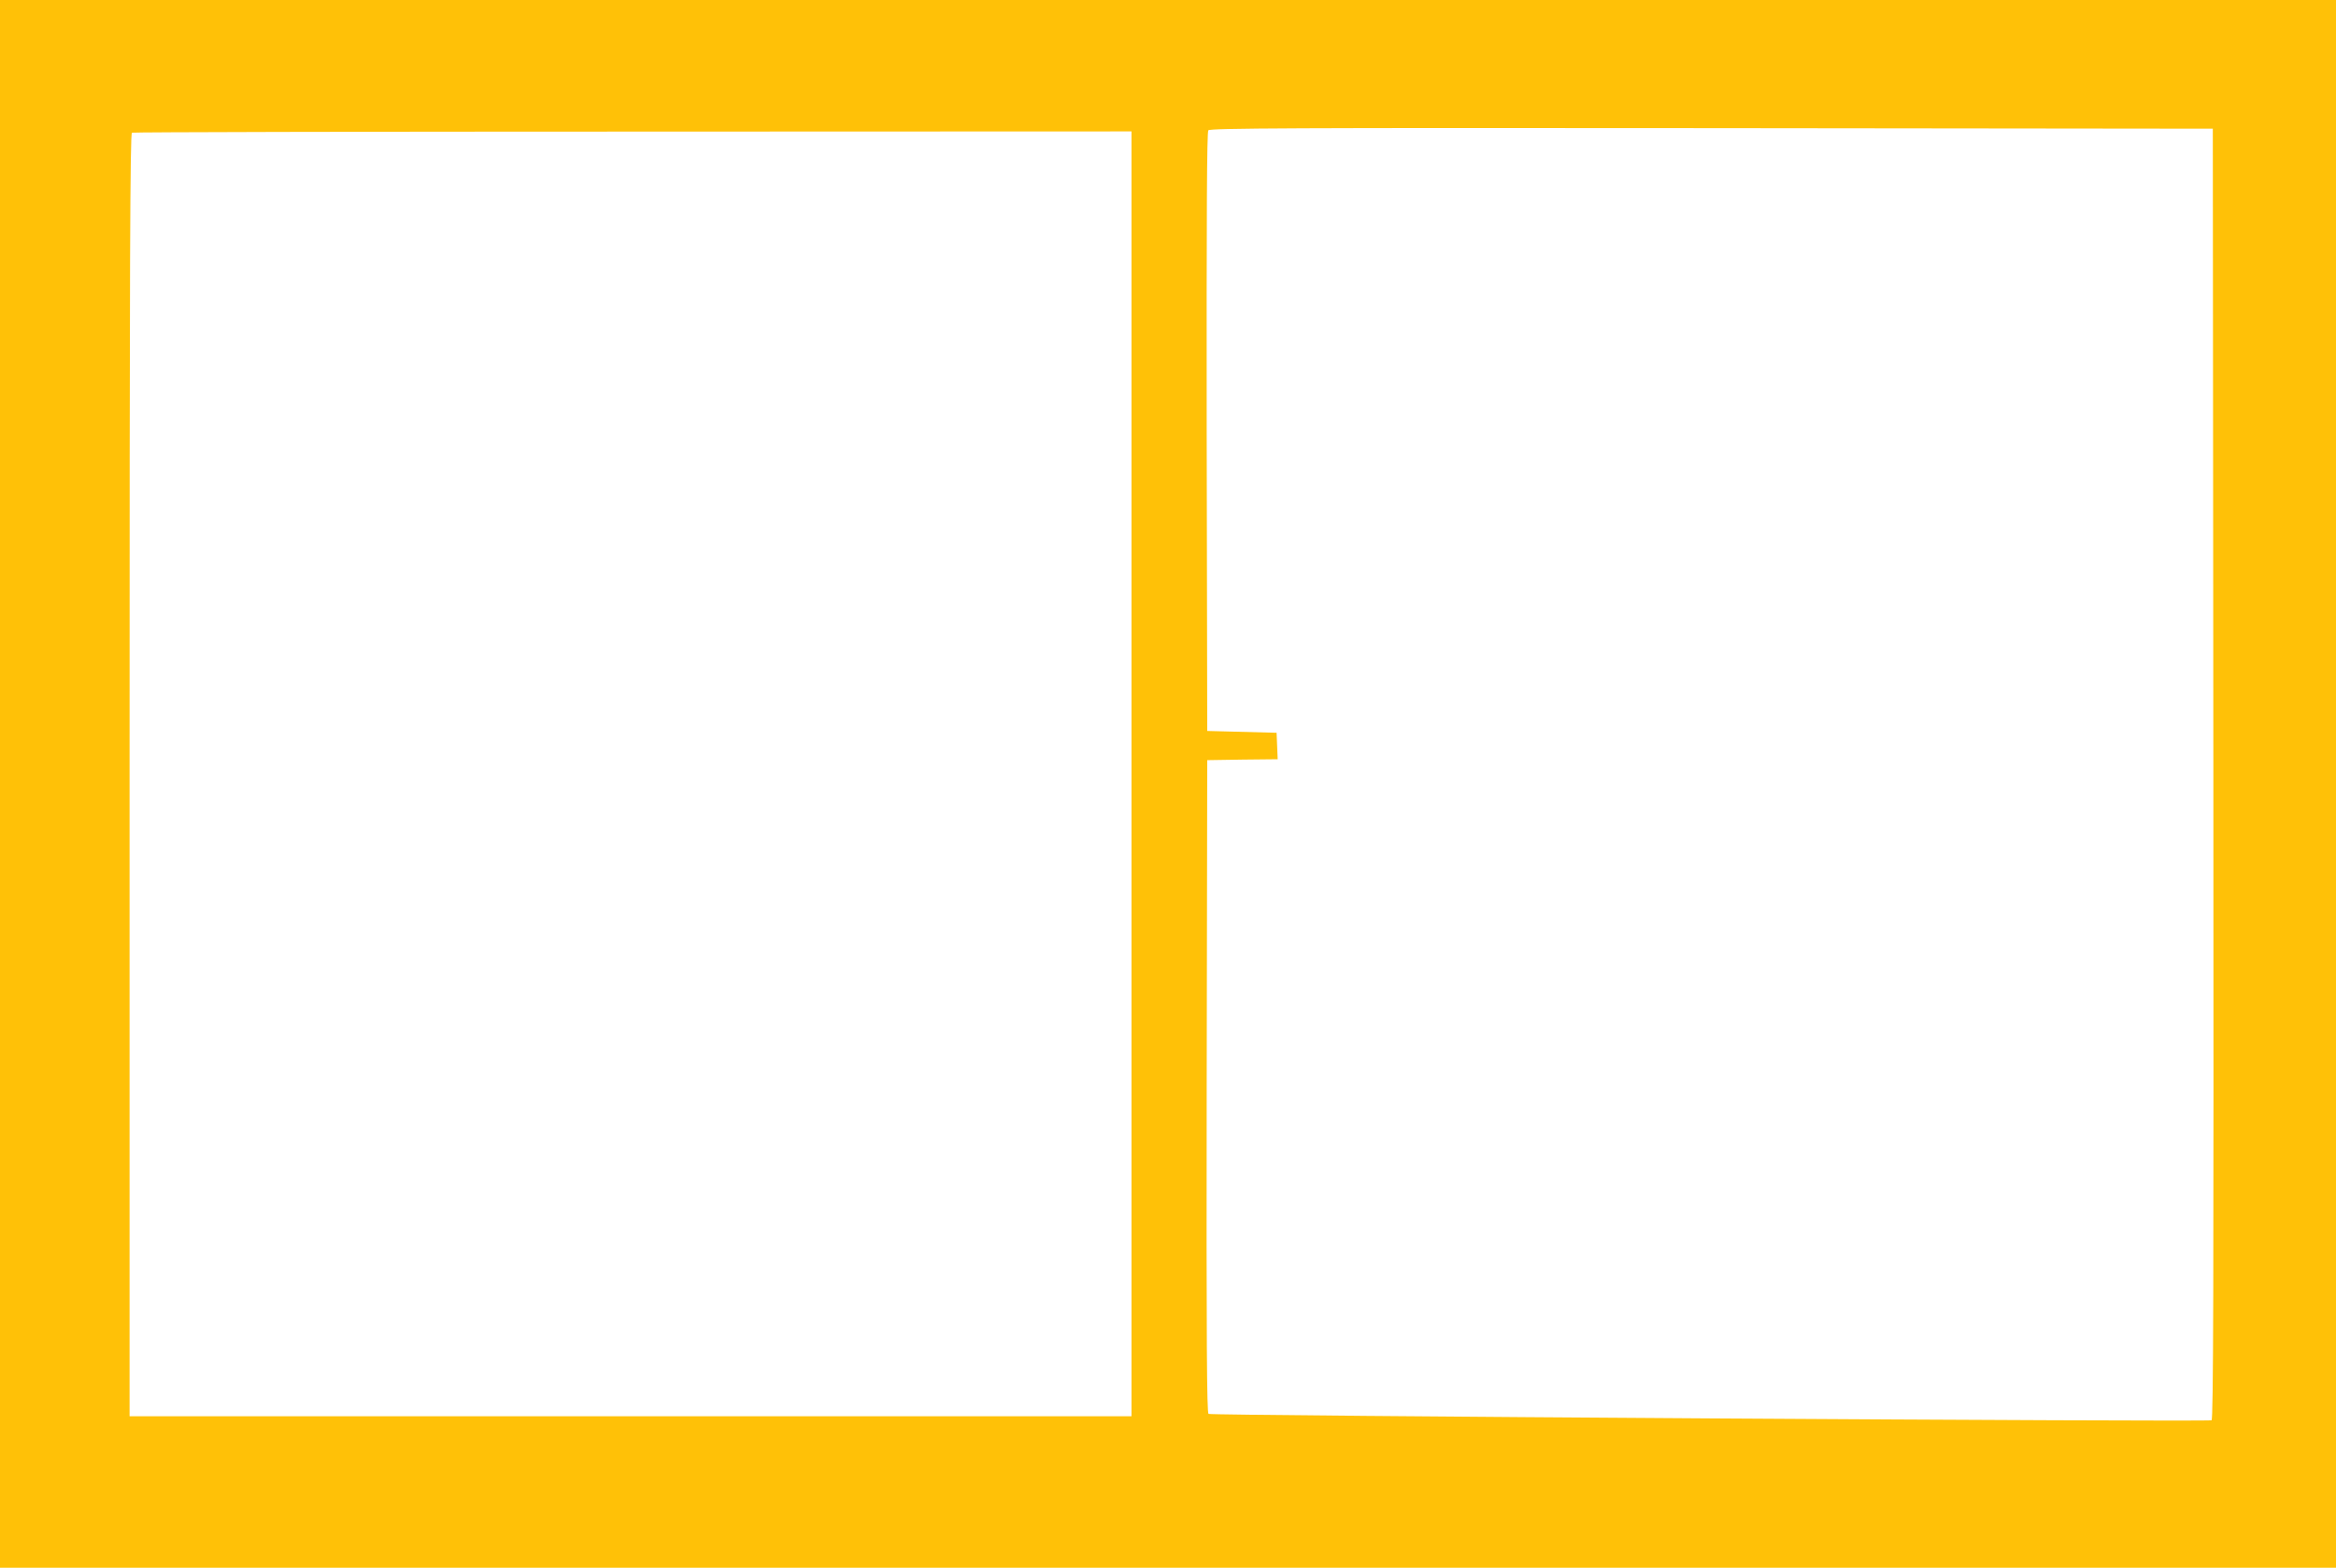
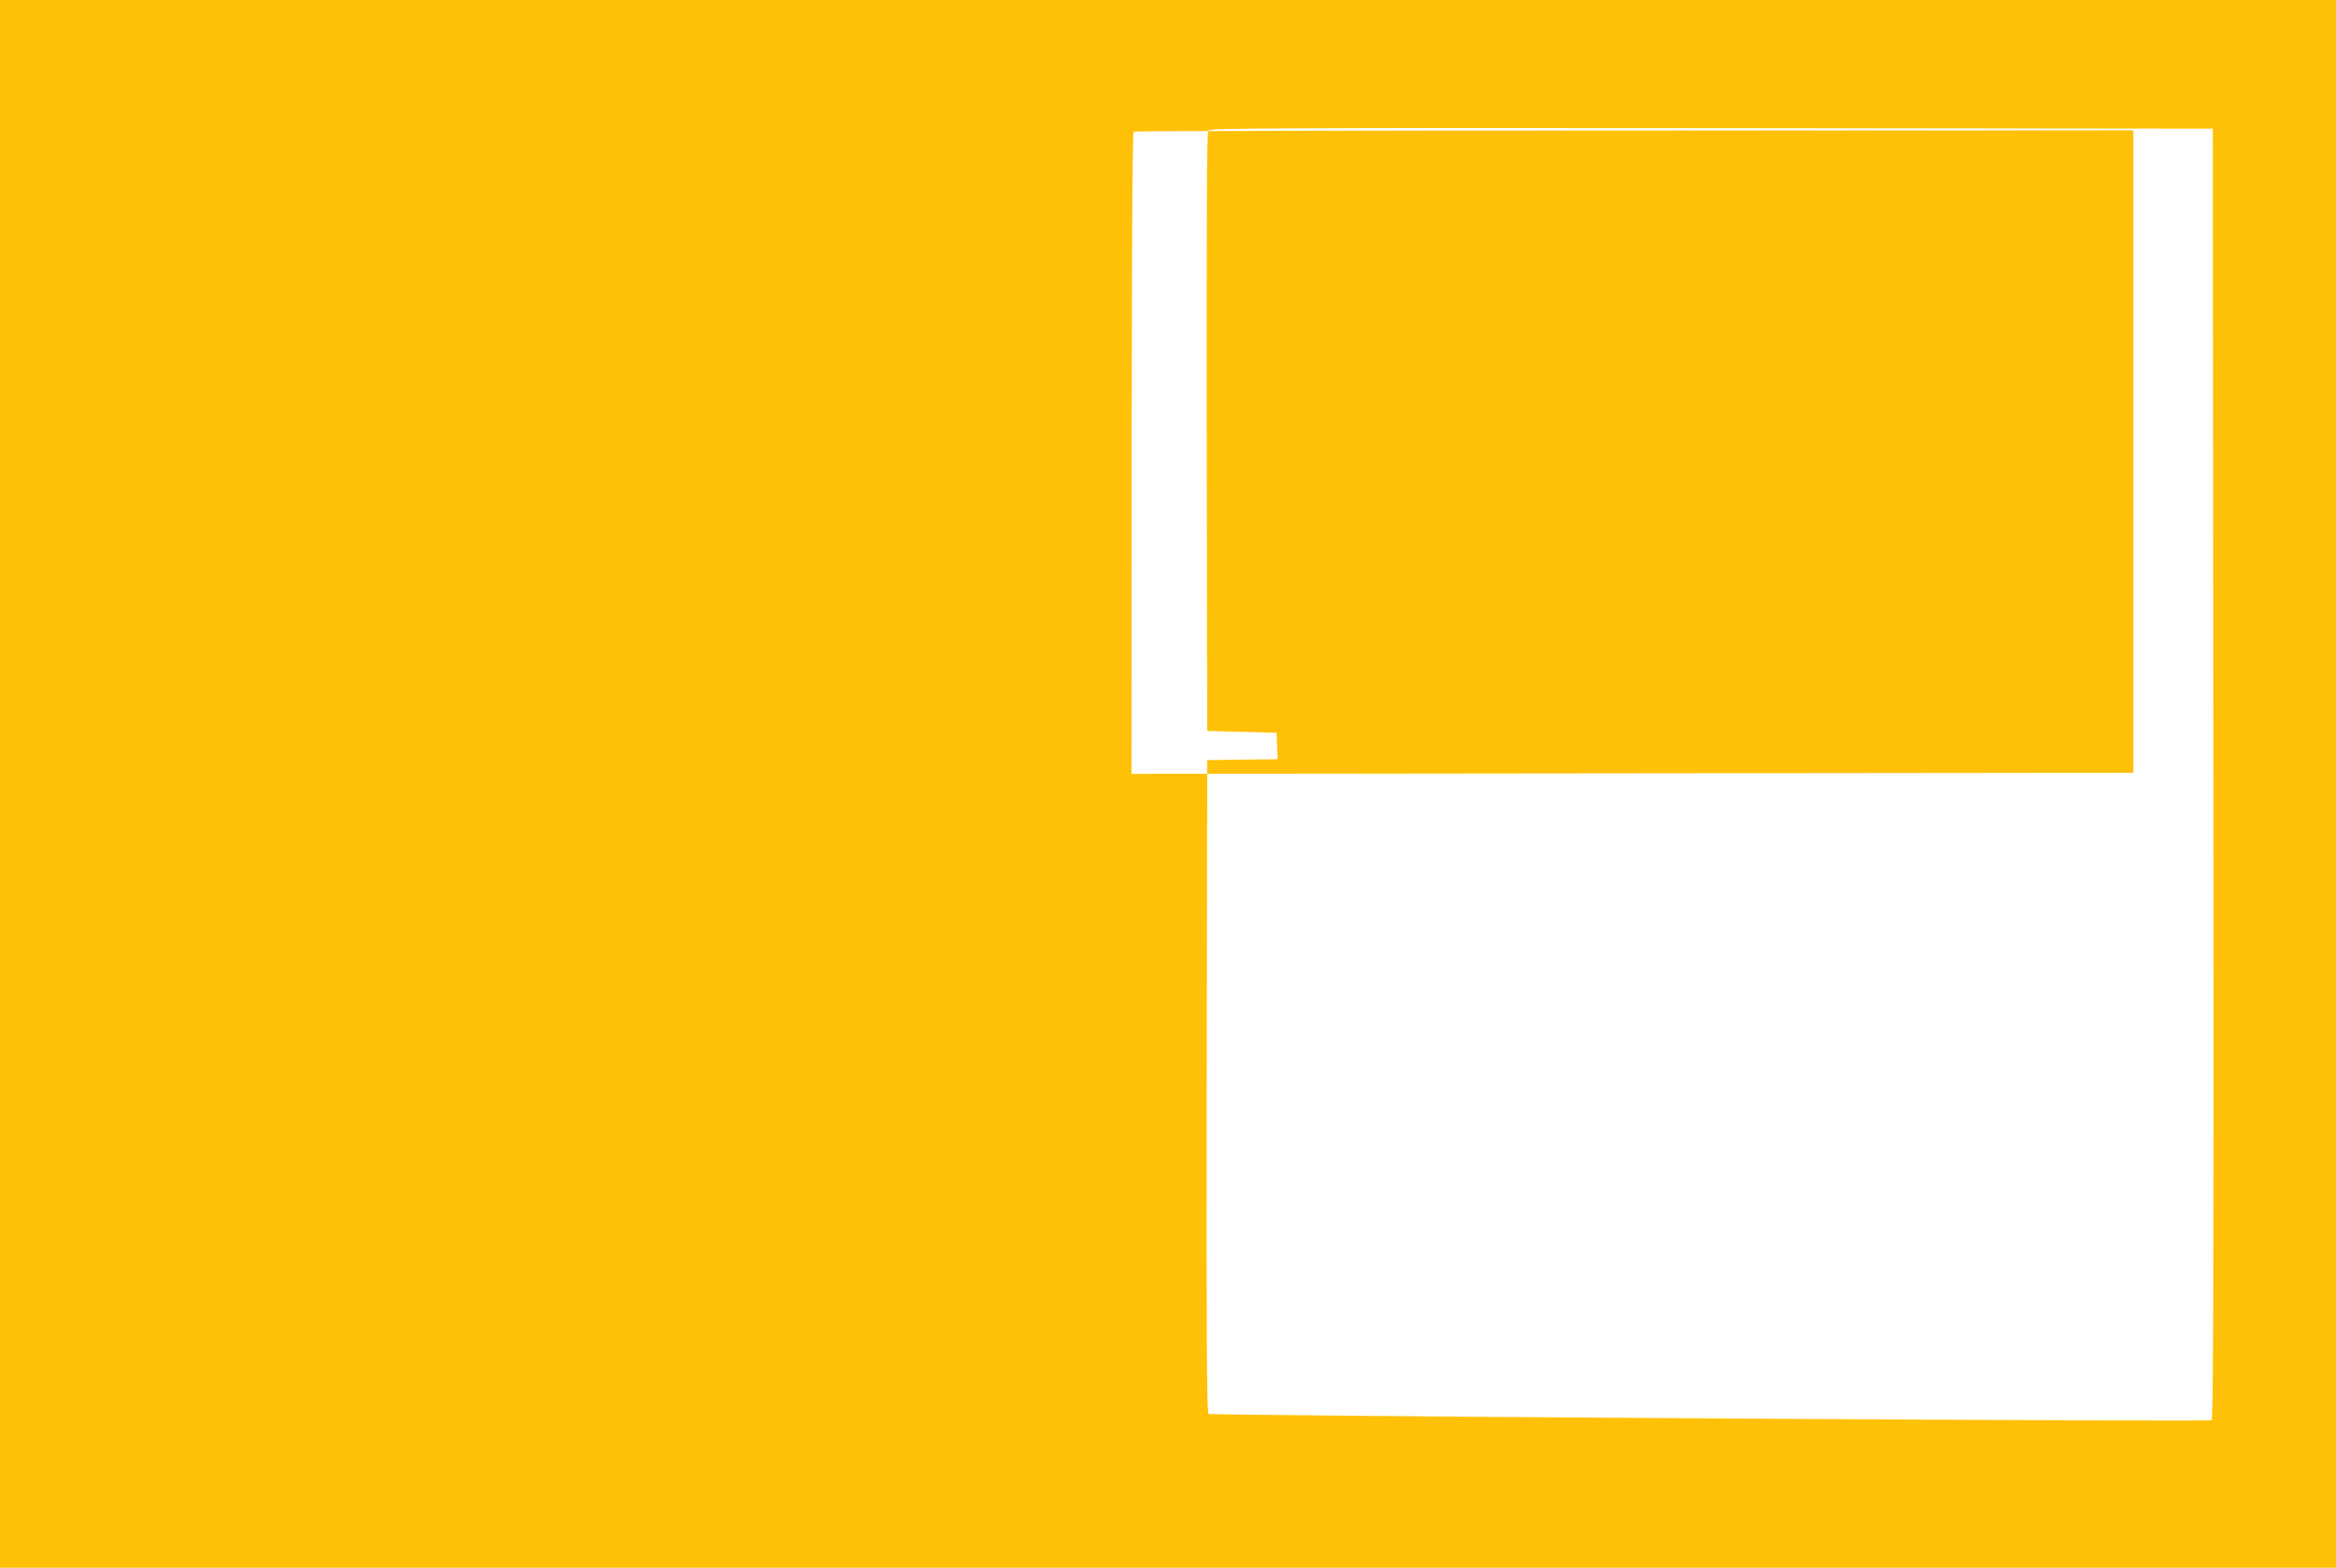
<svg xmlns="http://www.w3.org/2000/svg" version="1.0" width="1280pt" height="859pt" viewBox="0 0 1280 859" preserveAspectRatio="xMidYMid meet">
  <g transform="translate(0,859) scale(0.1,-0.1)" fill="#ffc107" stroke="none">
-     <path d="M0 4295 l0 -4295 6400 0 6400 0 0 4295 0 4295 -6400 0 -6400 0 0 -4295z m12128 54 c2 -2825 0 -3538 -10 -3541 -30 -9 -5484 25 -5496 35 -9 7 -12 374 -10 1796 l3 1786 193 3 193 2 -3 73 -3 72 -190 5 -190 5 -3 1639 c-1 1204 1 1642 9 1652 10 12 454 14 2758 12 l2746 -3 3 -3536z m-5928 1 l0 -3520 -2745 0 -2745 0 0 3514 c0 2802 3 3515 13 3519 6 3 1242 6 2745 6 l2732 1 0 -3520z" />
+     <path d="M0 4295 l0 -4295 6400 0 6400 0 0 4295 0 4295 -6400 0 -6400 0 0 -4295z m12128 54 c2 -2825 0 -3538 -10 -3541 -30 -9 -5484 25 -5496 35 -9 7 -12 374 -10 1796 l3 1786 193 3 193 2 -3 73 -3 72 -190 5 -190 5 -3 1639 c-1 1204 1 1642 9 1652 10 12 454 14 2758 12 l2746 -3 3 -3536z m-5928 1 c0 2802 3 3515 13 3519 6 3 1242 6 2745 6 l2732 1 0 -3520z" />
  </g>
</svg>